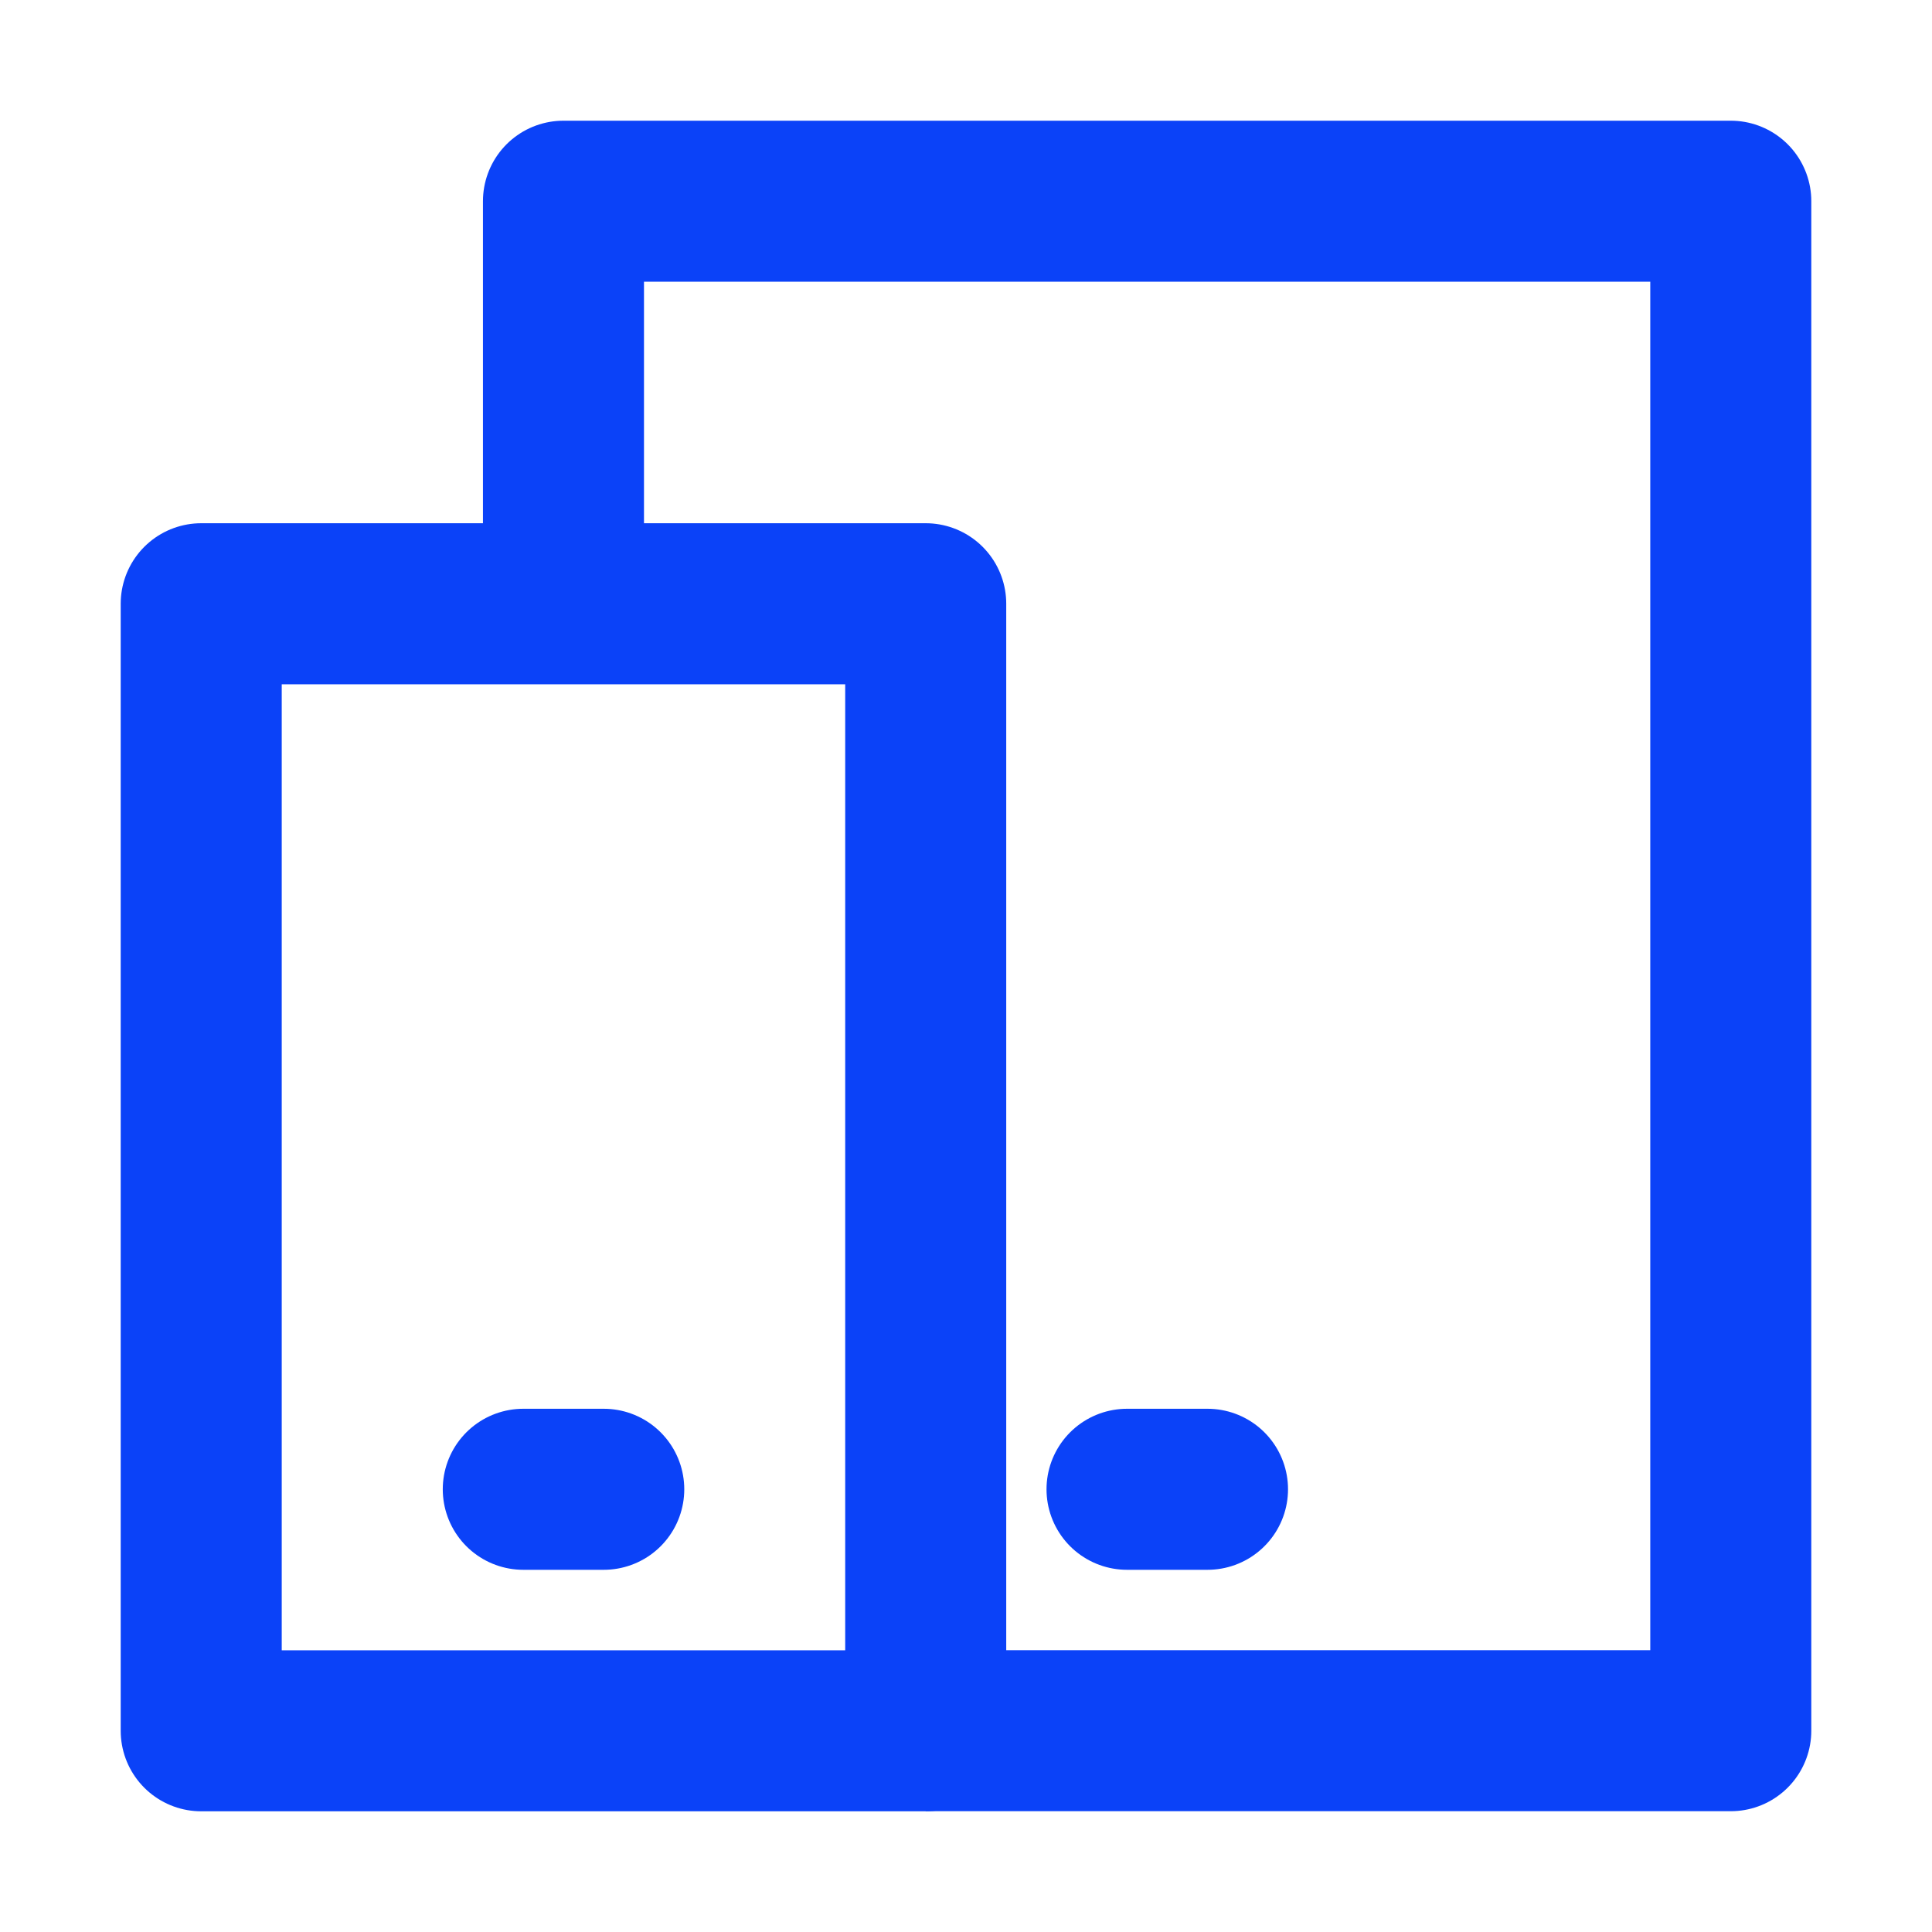
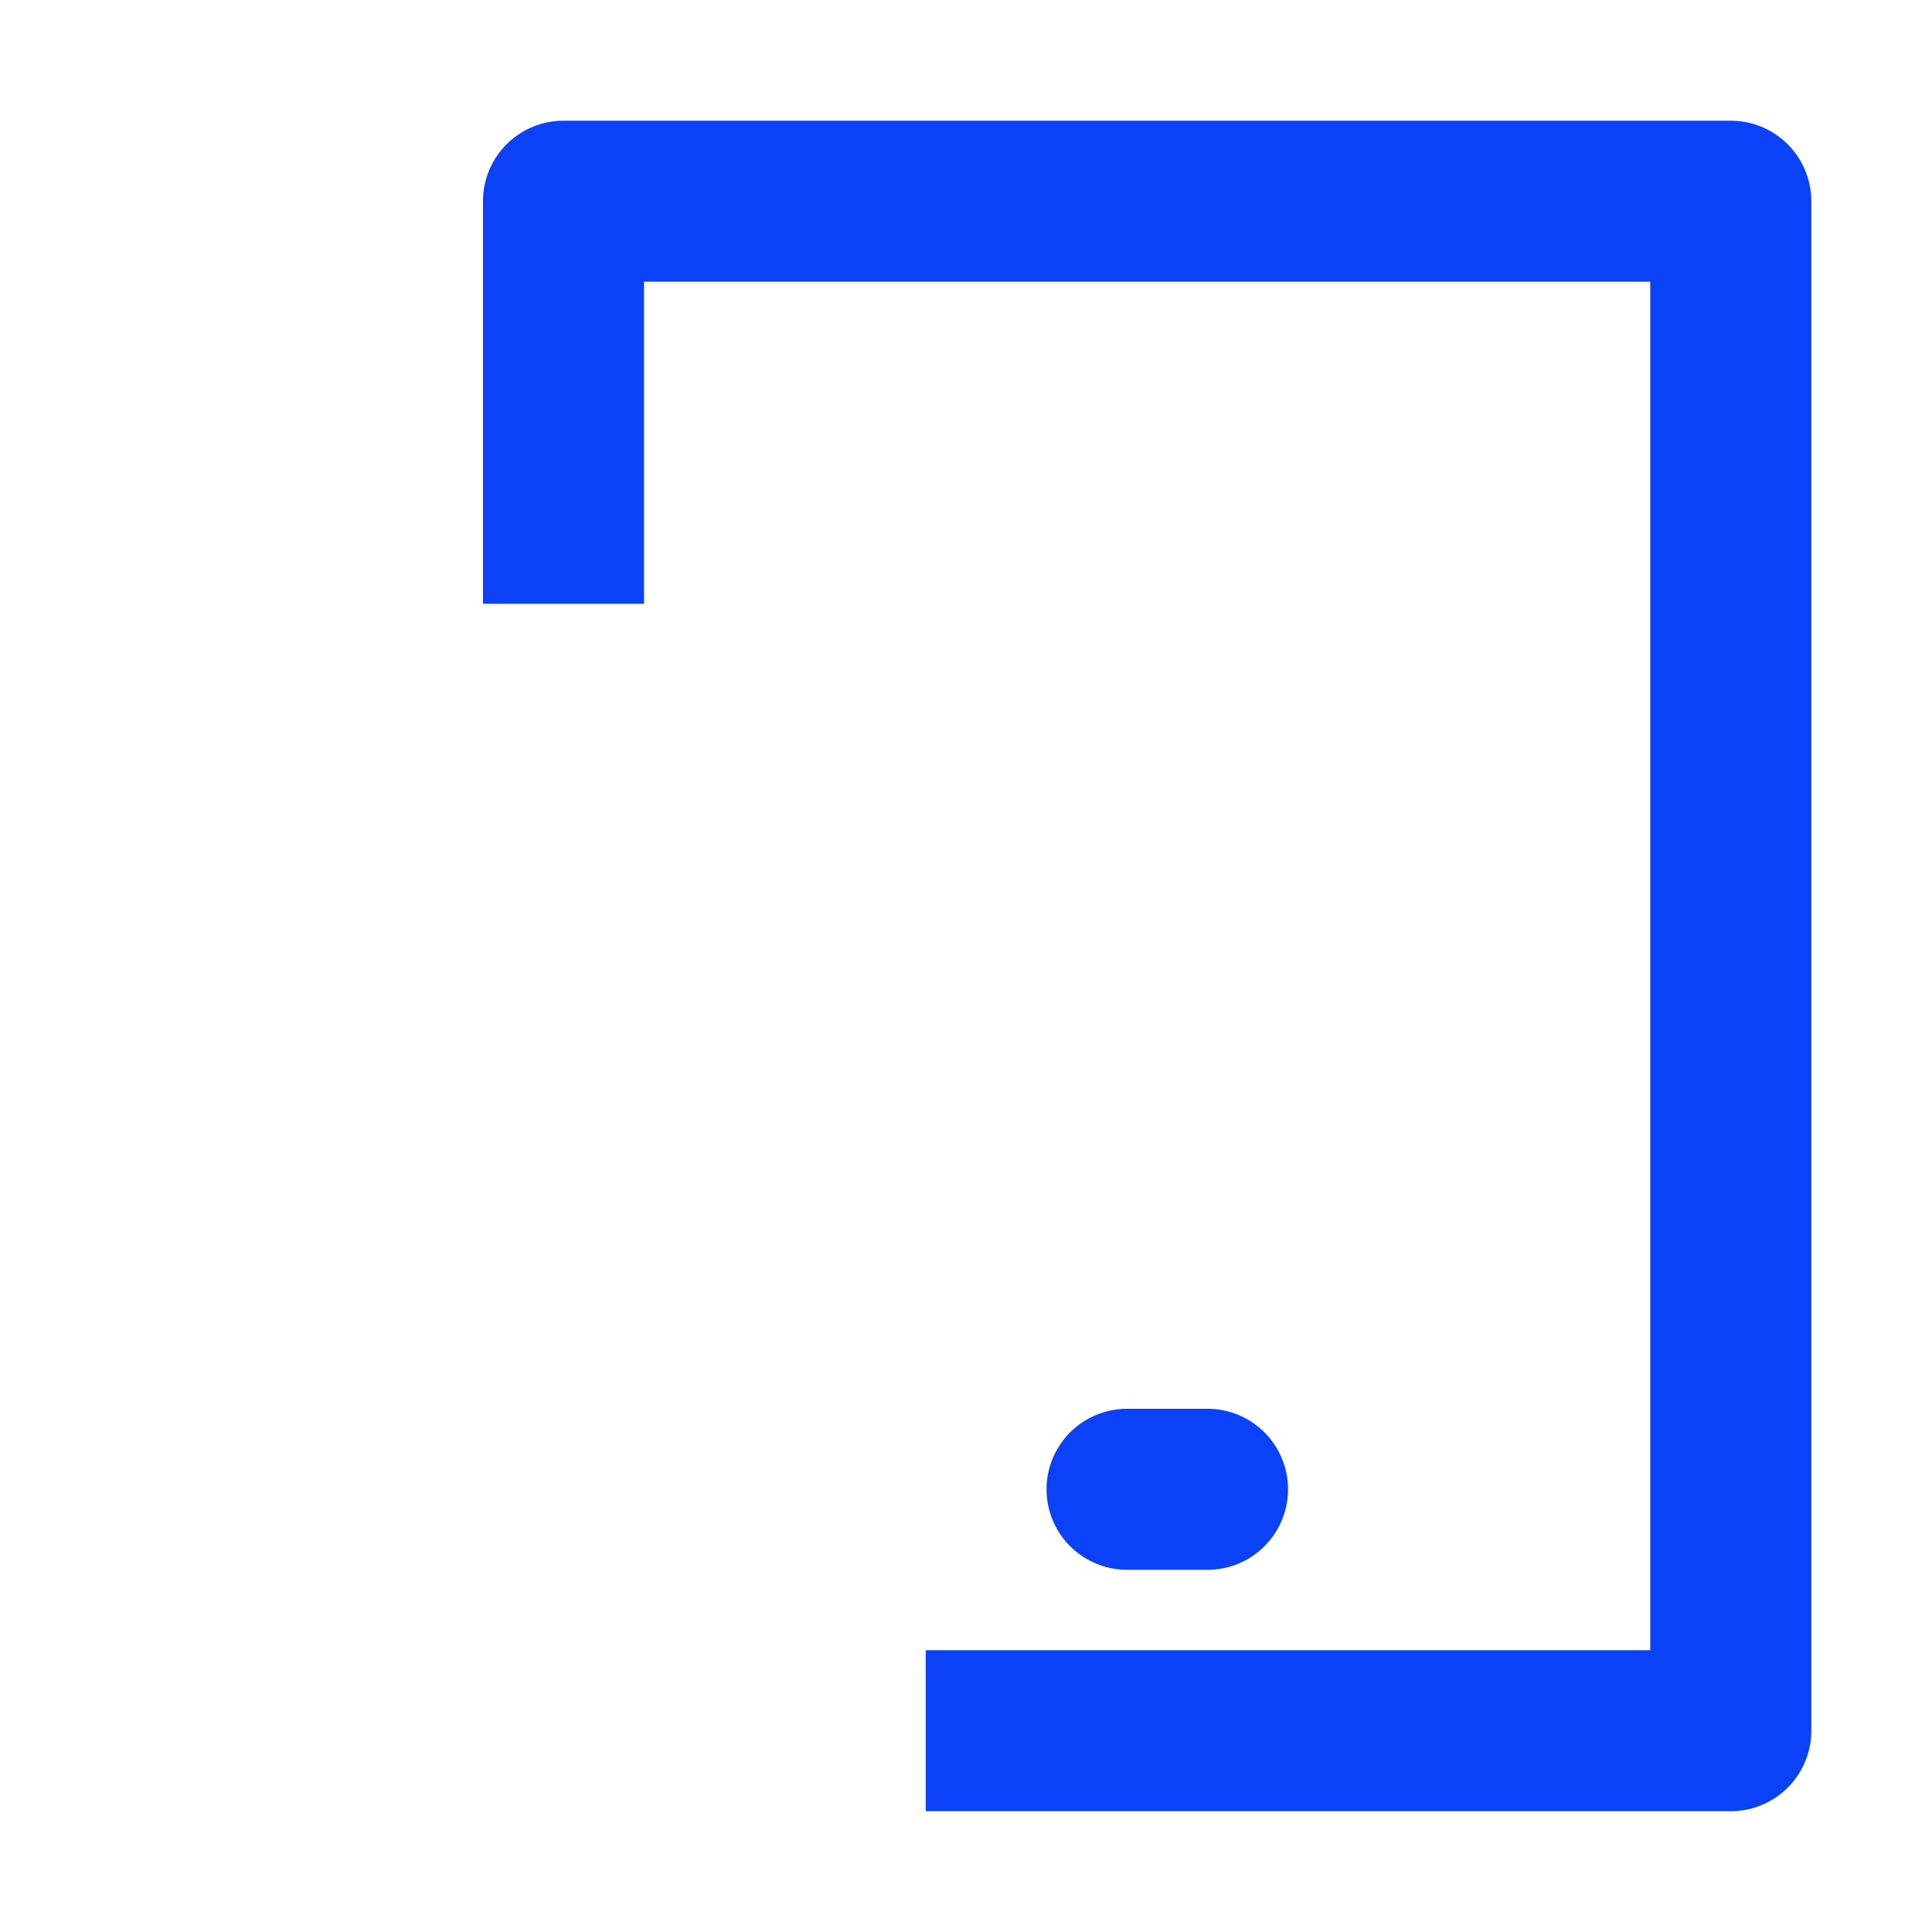
<svg xmlns="http://www.w3.org/2000/svg" width="20" height="20" viewBox="0 0 20 20" fill="none">
  <path d="M9.583 17.916H17.917V2.083H5.833V6.25" stroke="#0B42F8" stroke-width="1.667" stroke-linejoin="round" />
-   <path d="M2.083 6.25H9.583V17.917H2.083V6.25Z" stroke="#0B42F8" stroke-width="1.667" stroke-linejoin="round" />
-   <path d="M5.417 15.417H6.25" stroke="#0B42F8" stroke-width="1.667" stroke-linecap="round" stroke-linejoin="round" />
  <path d="M11.667 15.417H12.5" stroke="#0B42F8" stroke-width="1.667" stroke-linecap="round" stroke-linejoin="round" />
</svg>